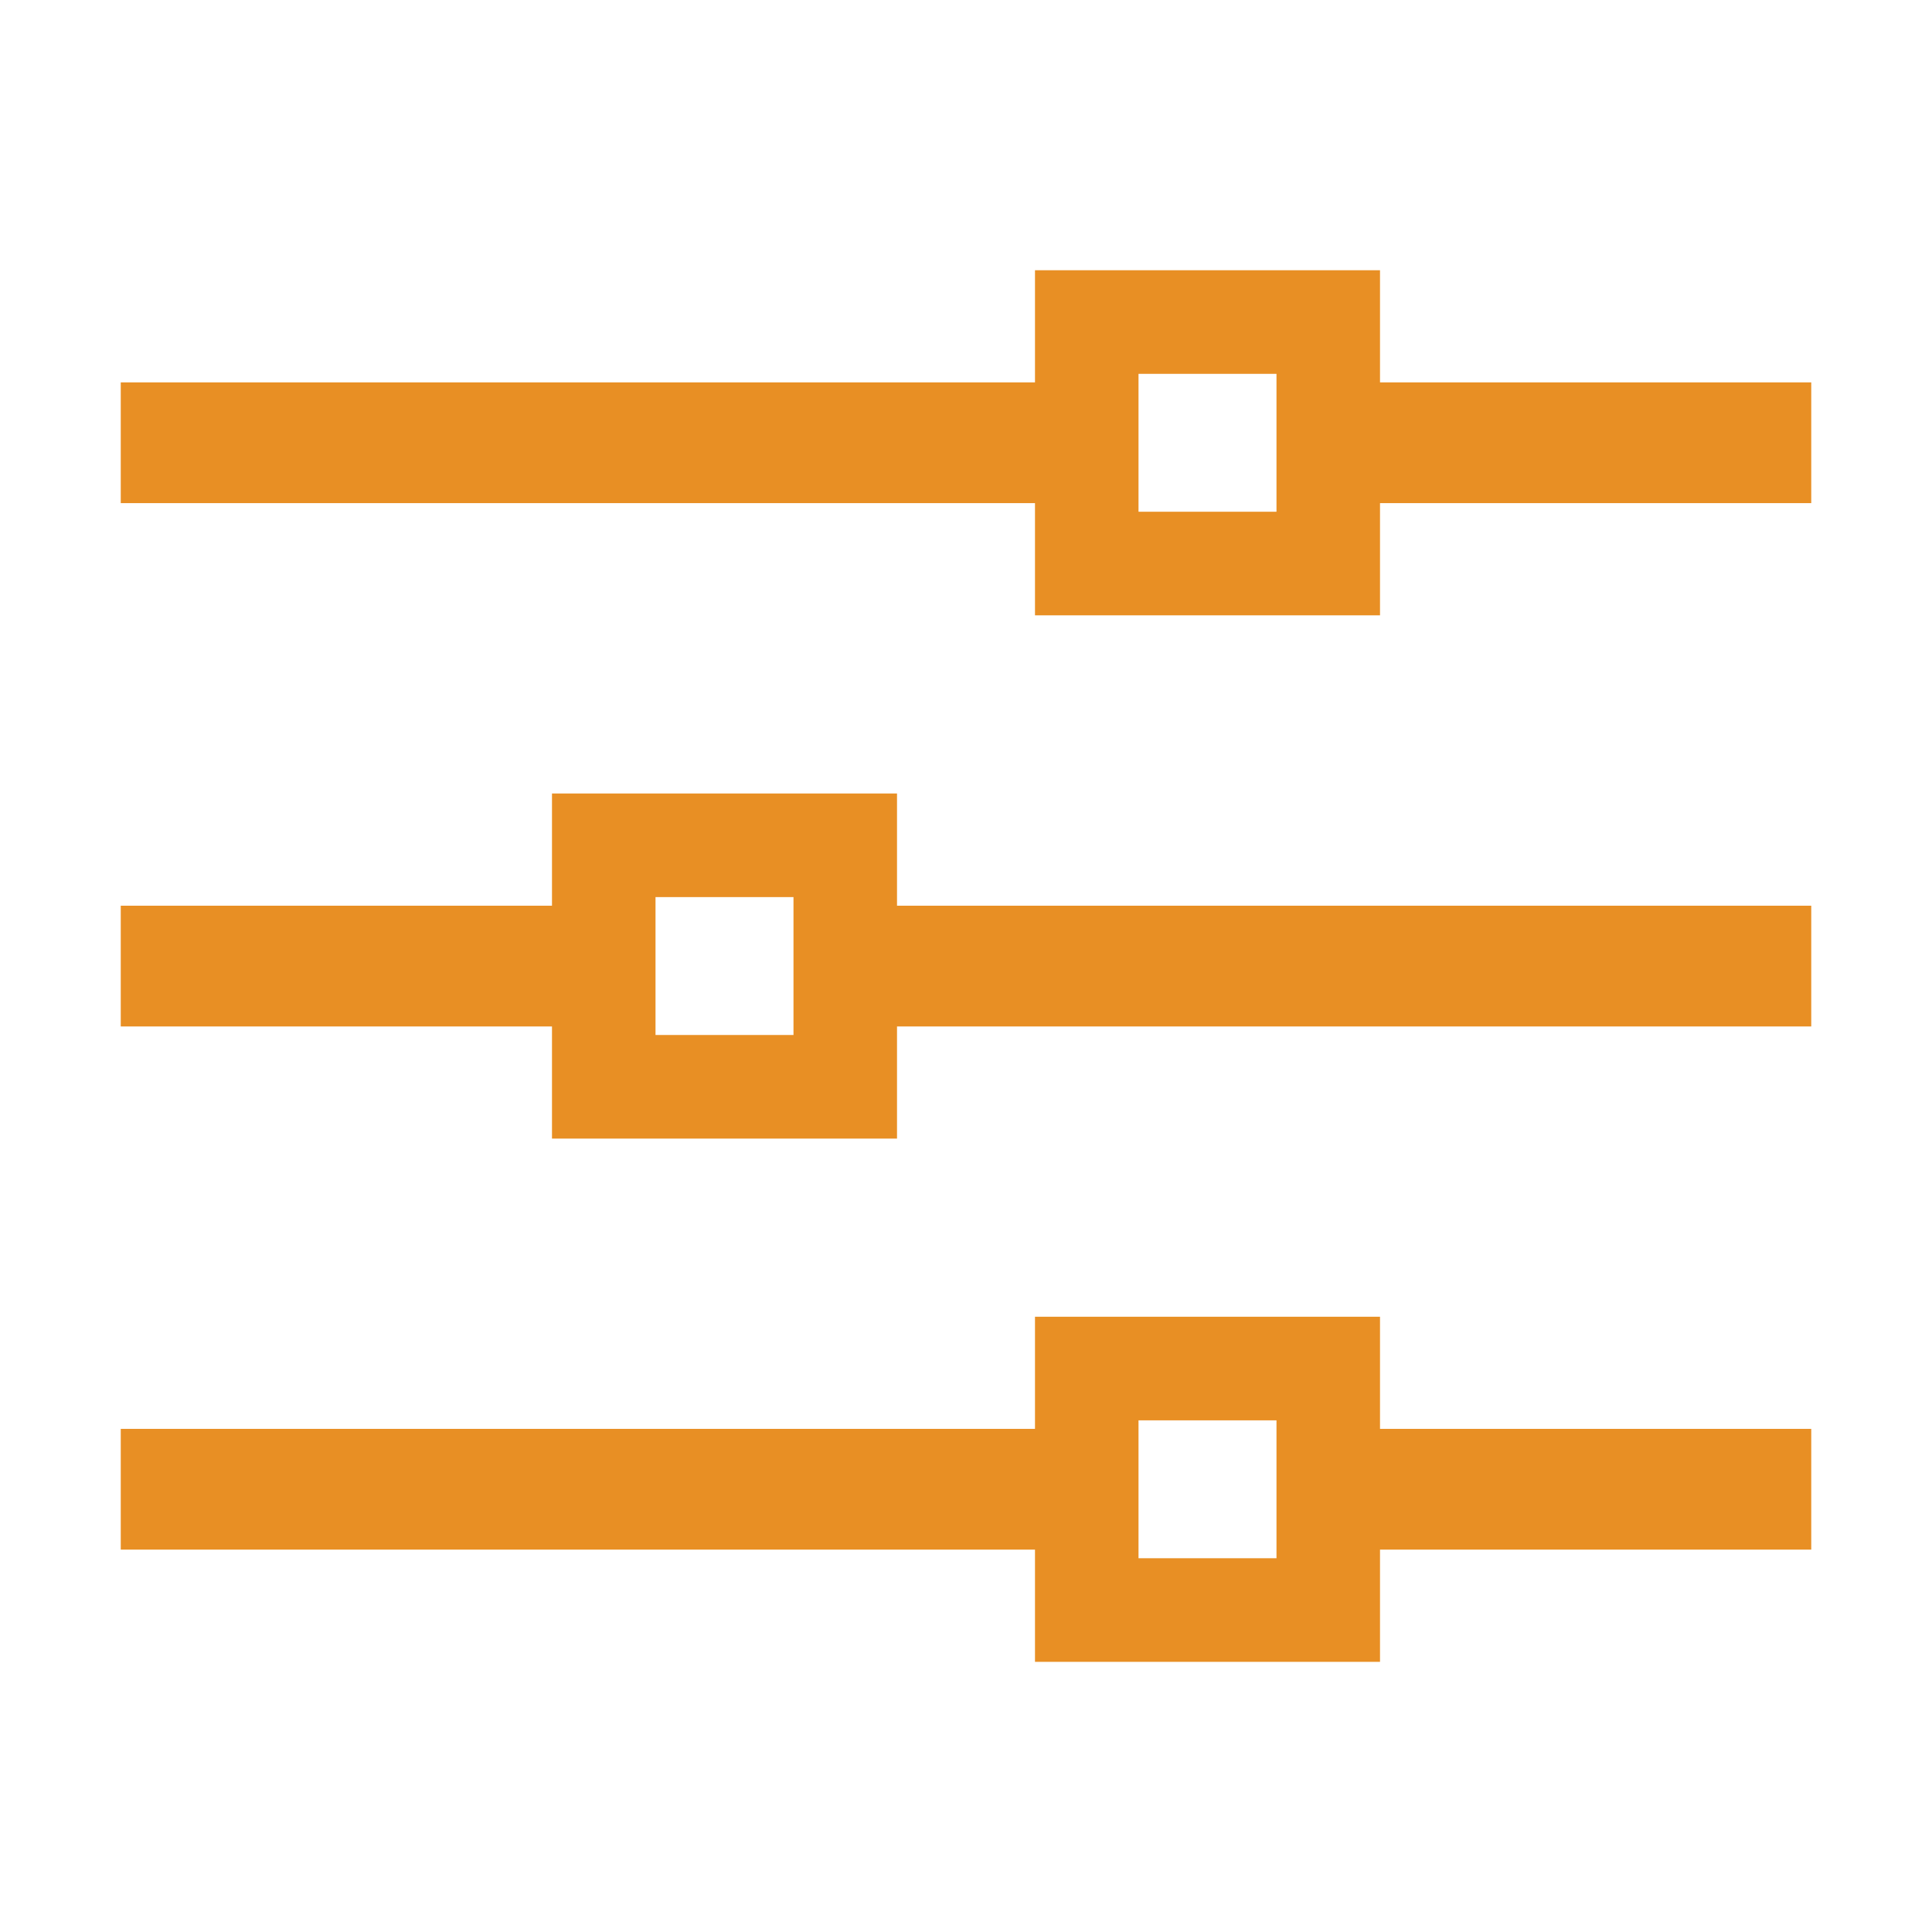
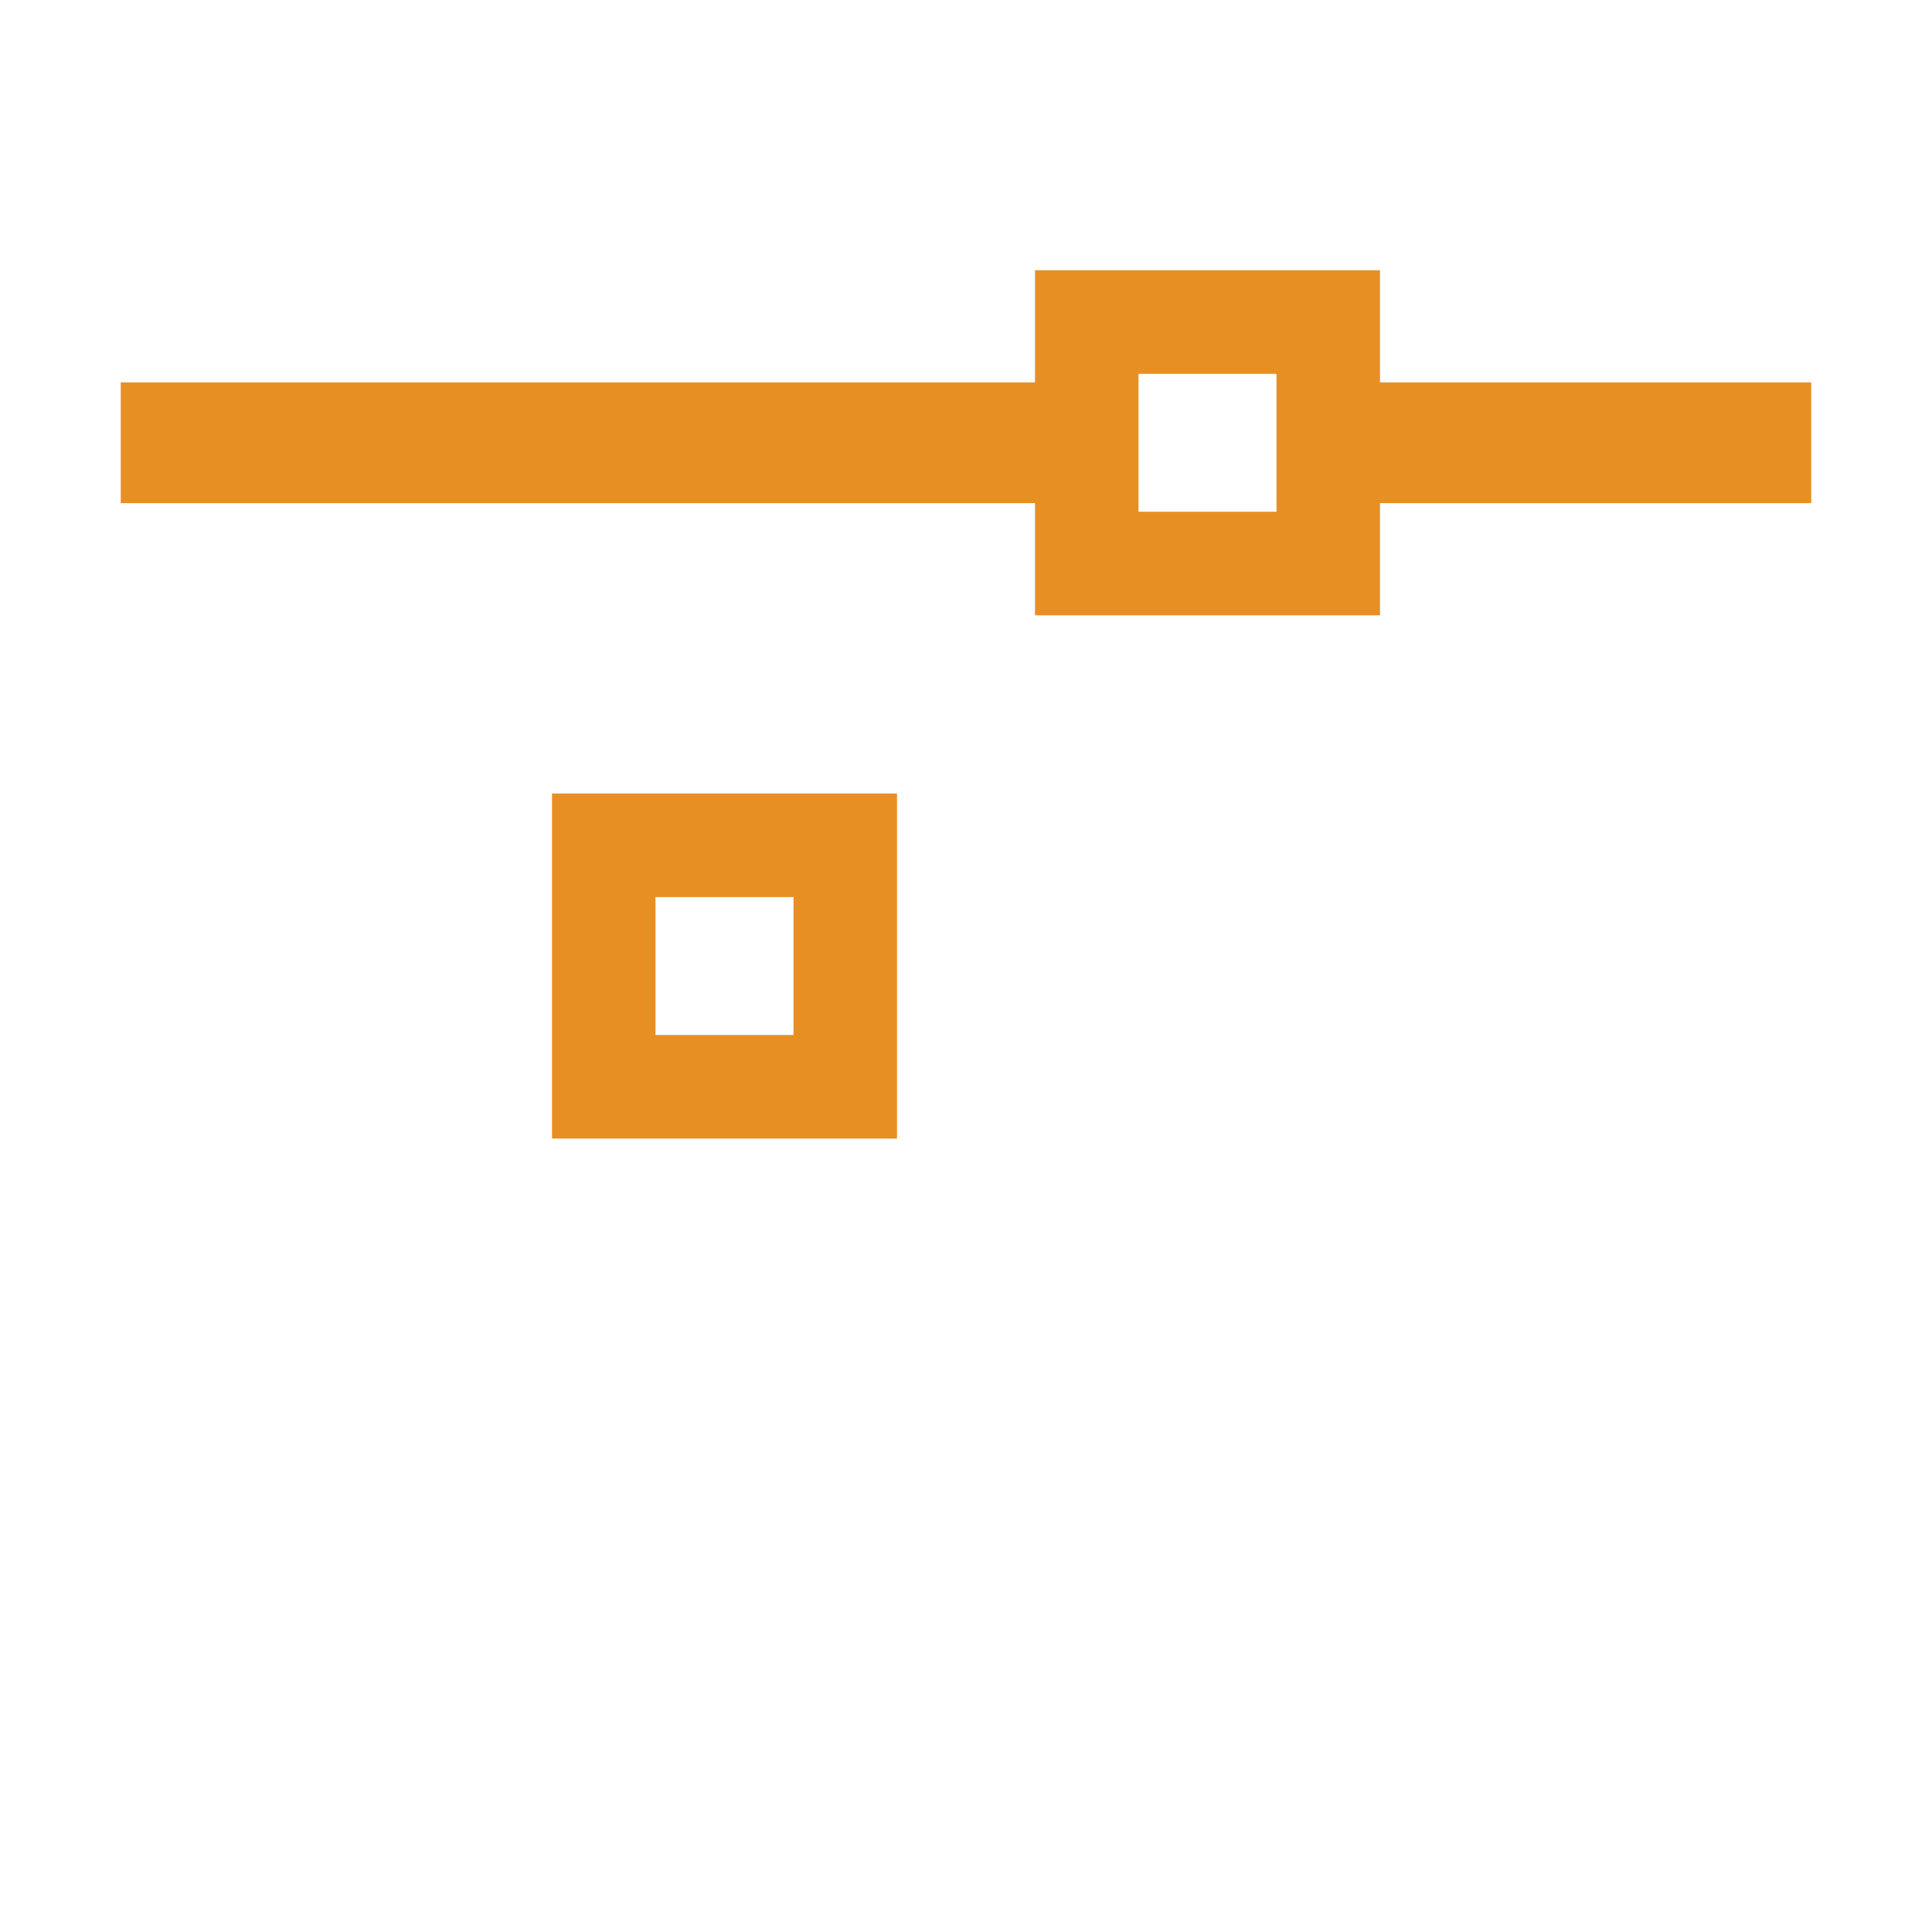
<svg xmlns="http://www.w3.org/2000/svg" width="24" height="24" viewBox="0 0 24 24" fill="none">
  <path d="M1.5 4.75H13V6.25H1.5V4.75Z" fill="#E88F24" />
-   <path d="M1.5 17.75H13V19.25H1.5V17.75Z" fill="#E88F24" />
  <path d="M17 4.75H22.5V6.25H17V4.75Z" fill="#E88F24" />
-   <path d="M22.5 12.751L11 12.751V11.251L22.5 11.251V12.751Z" fill="#E88F24" />
  <path d="M17.143 3.357V7.644H12.857V3.357H17.143ZM14.143 6.357H15.857V4.644H14.143V6.357Z" fill="#E88F24" />
-   <path d="M17 17.75H22.5V19.25H17V17.75Z" fill="#E88F24" />
-   <path d="M7 12.751L1.5 12.751L1.5 11.251L7 11.251V12.751Z" fill="#E88F24" />
-   <path d="M17.143 16.357V20.644H12.857V16.357H17.143ZM14.143 19.357H15.857V17.644H14.143V19.357Z" fill="#E88F24" />
  <path d="M6.857 14.144L6.857 9.857L11.143 9.857V14.144H6.857ZM9.857 11.144L8.143 11.144L8.143 12.857H9.857V11.144Z" fill="#E88F24" />
</svg>